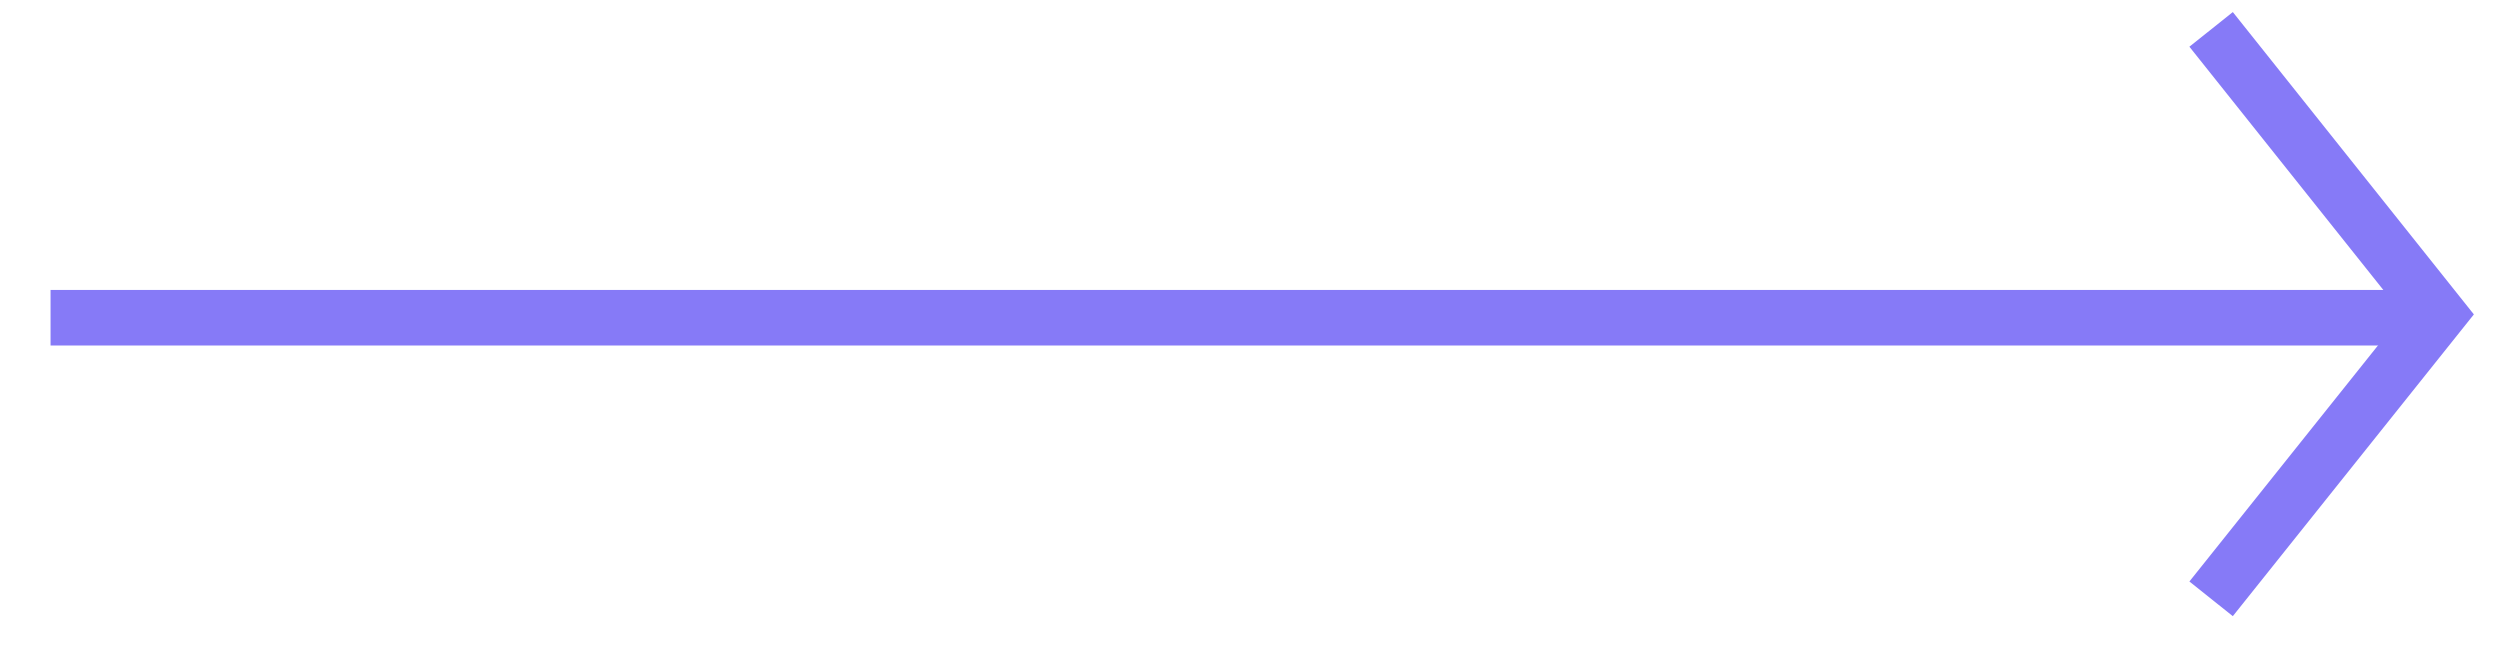
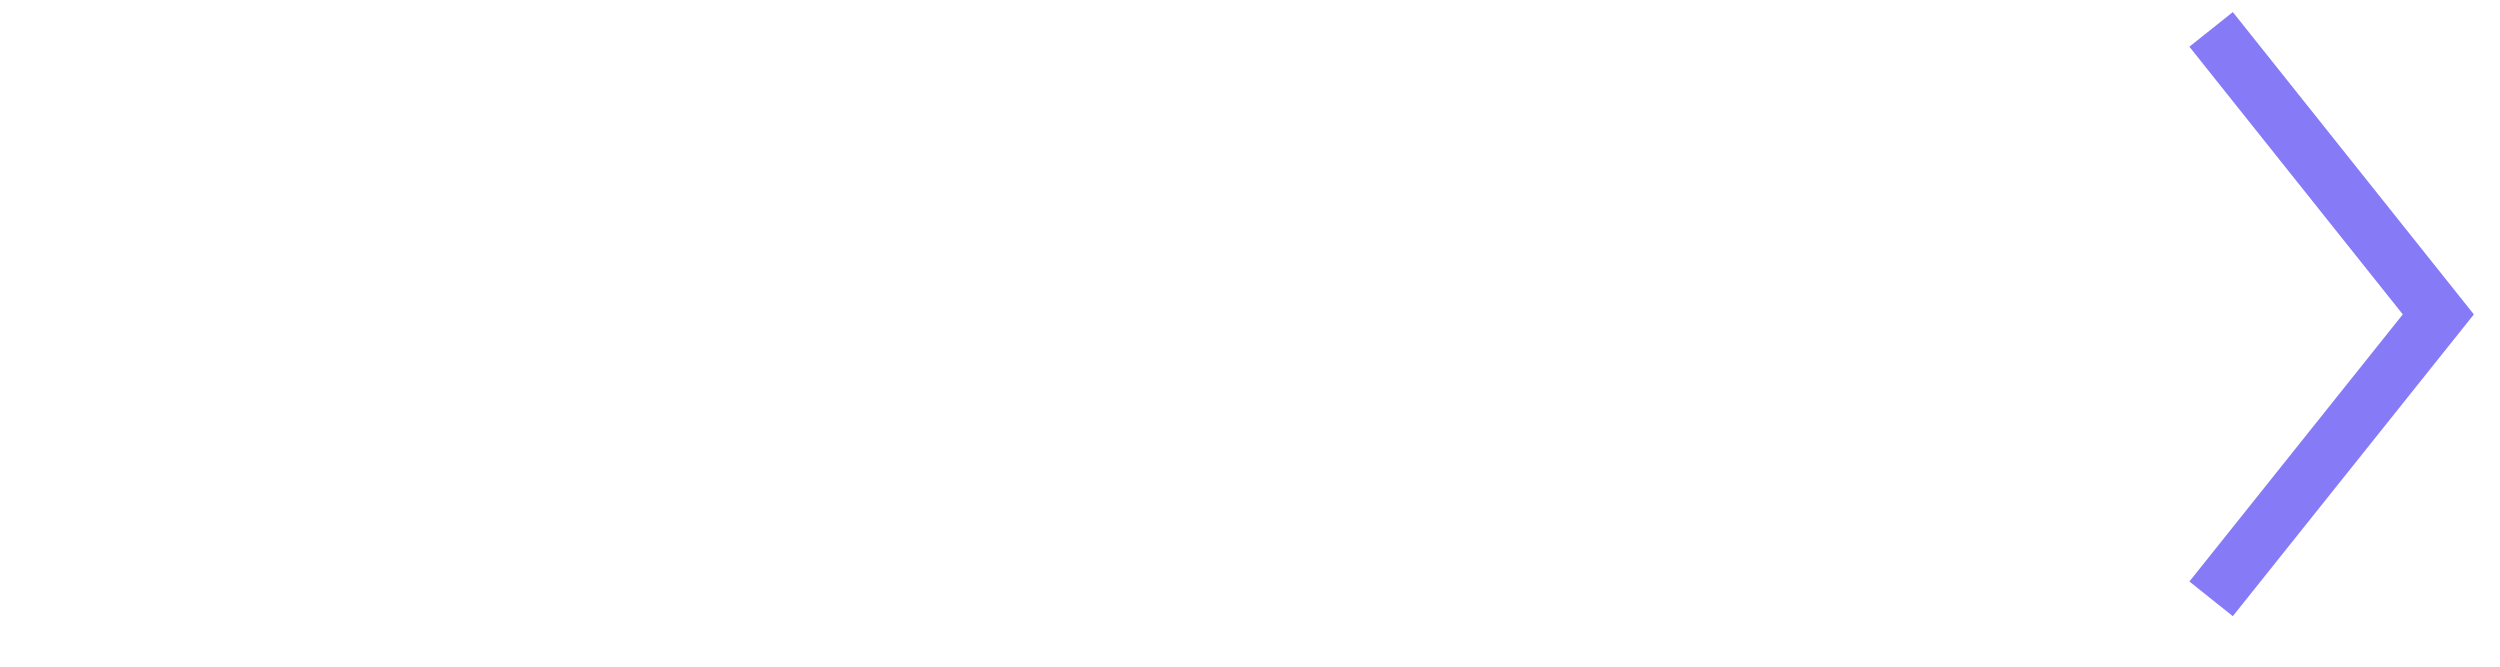
<svg xmlns="http://www.w3.org/2000/svg" width="45" height="12" viewBox="0 0 45 12" fill="none">
-   <path d="M0.91 5.719H43.69" stroke="#867AF7" stroke-miterlimit="10" />
  <path d="M39.8 0.529L43.89 5.659L39.8 10.779" stroke="#867AF7" stroke-miterlimit="10" />
</svg>